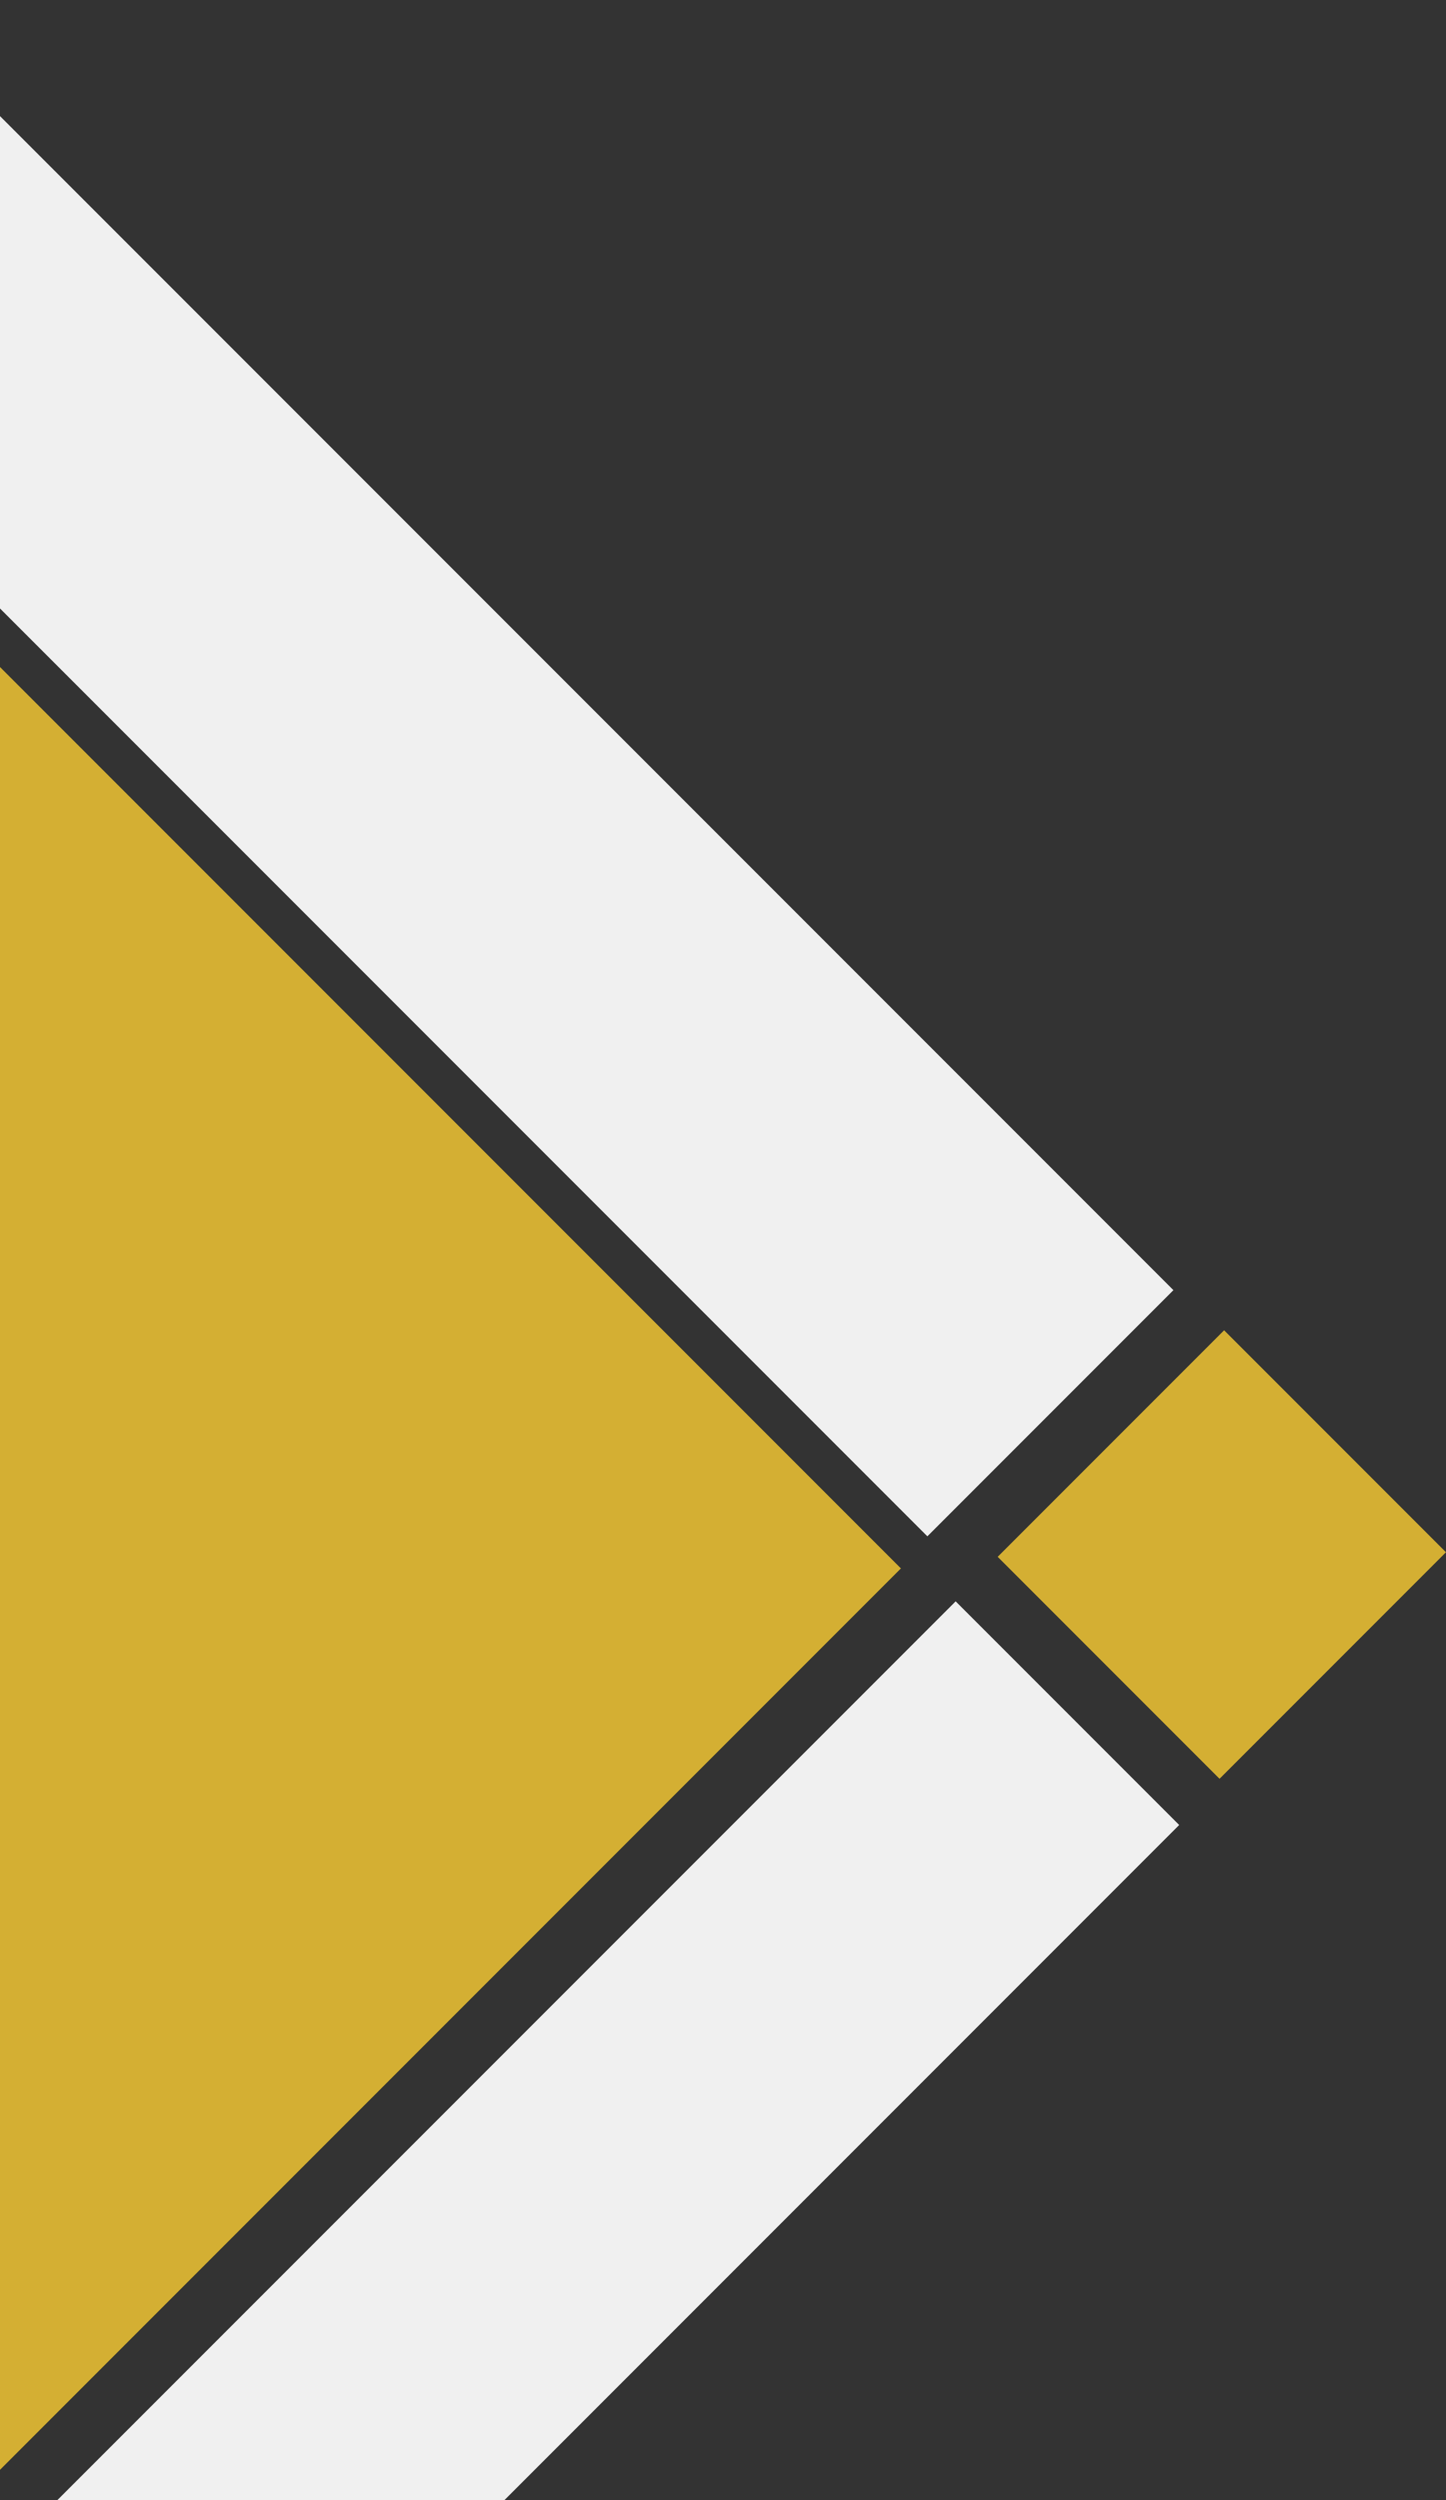
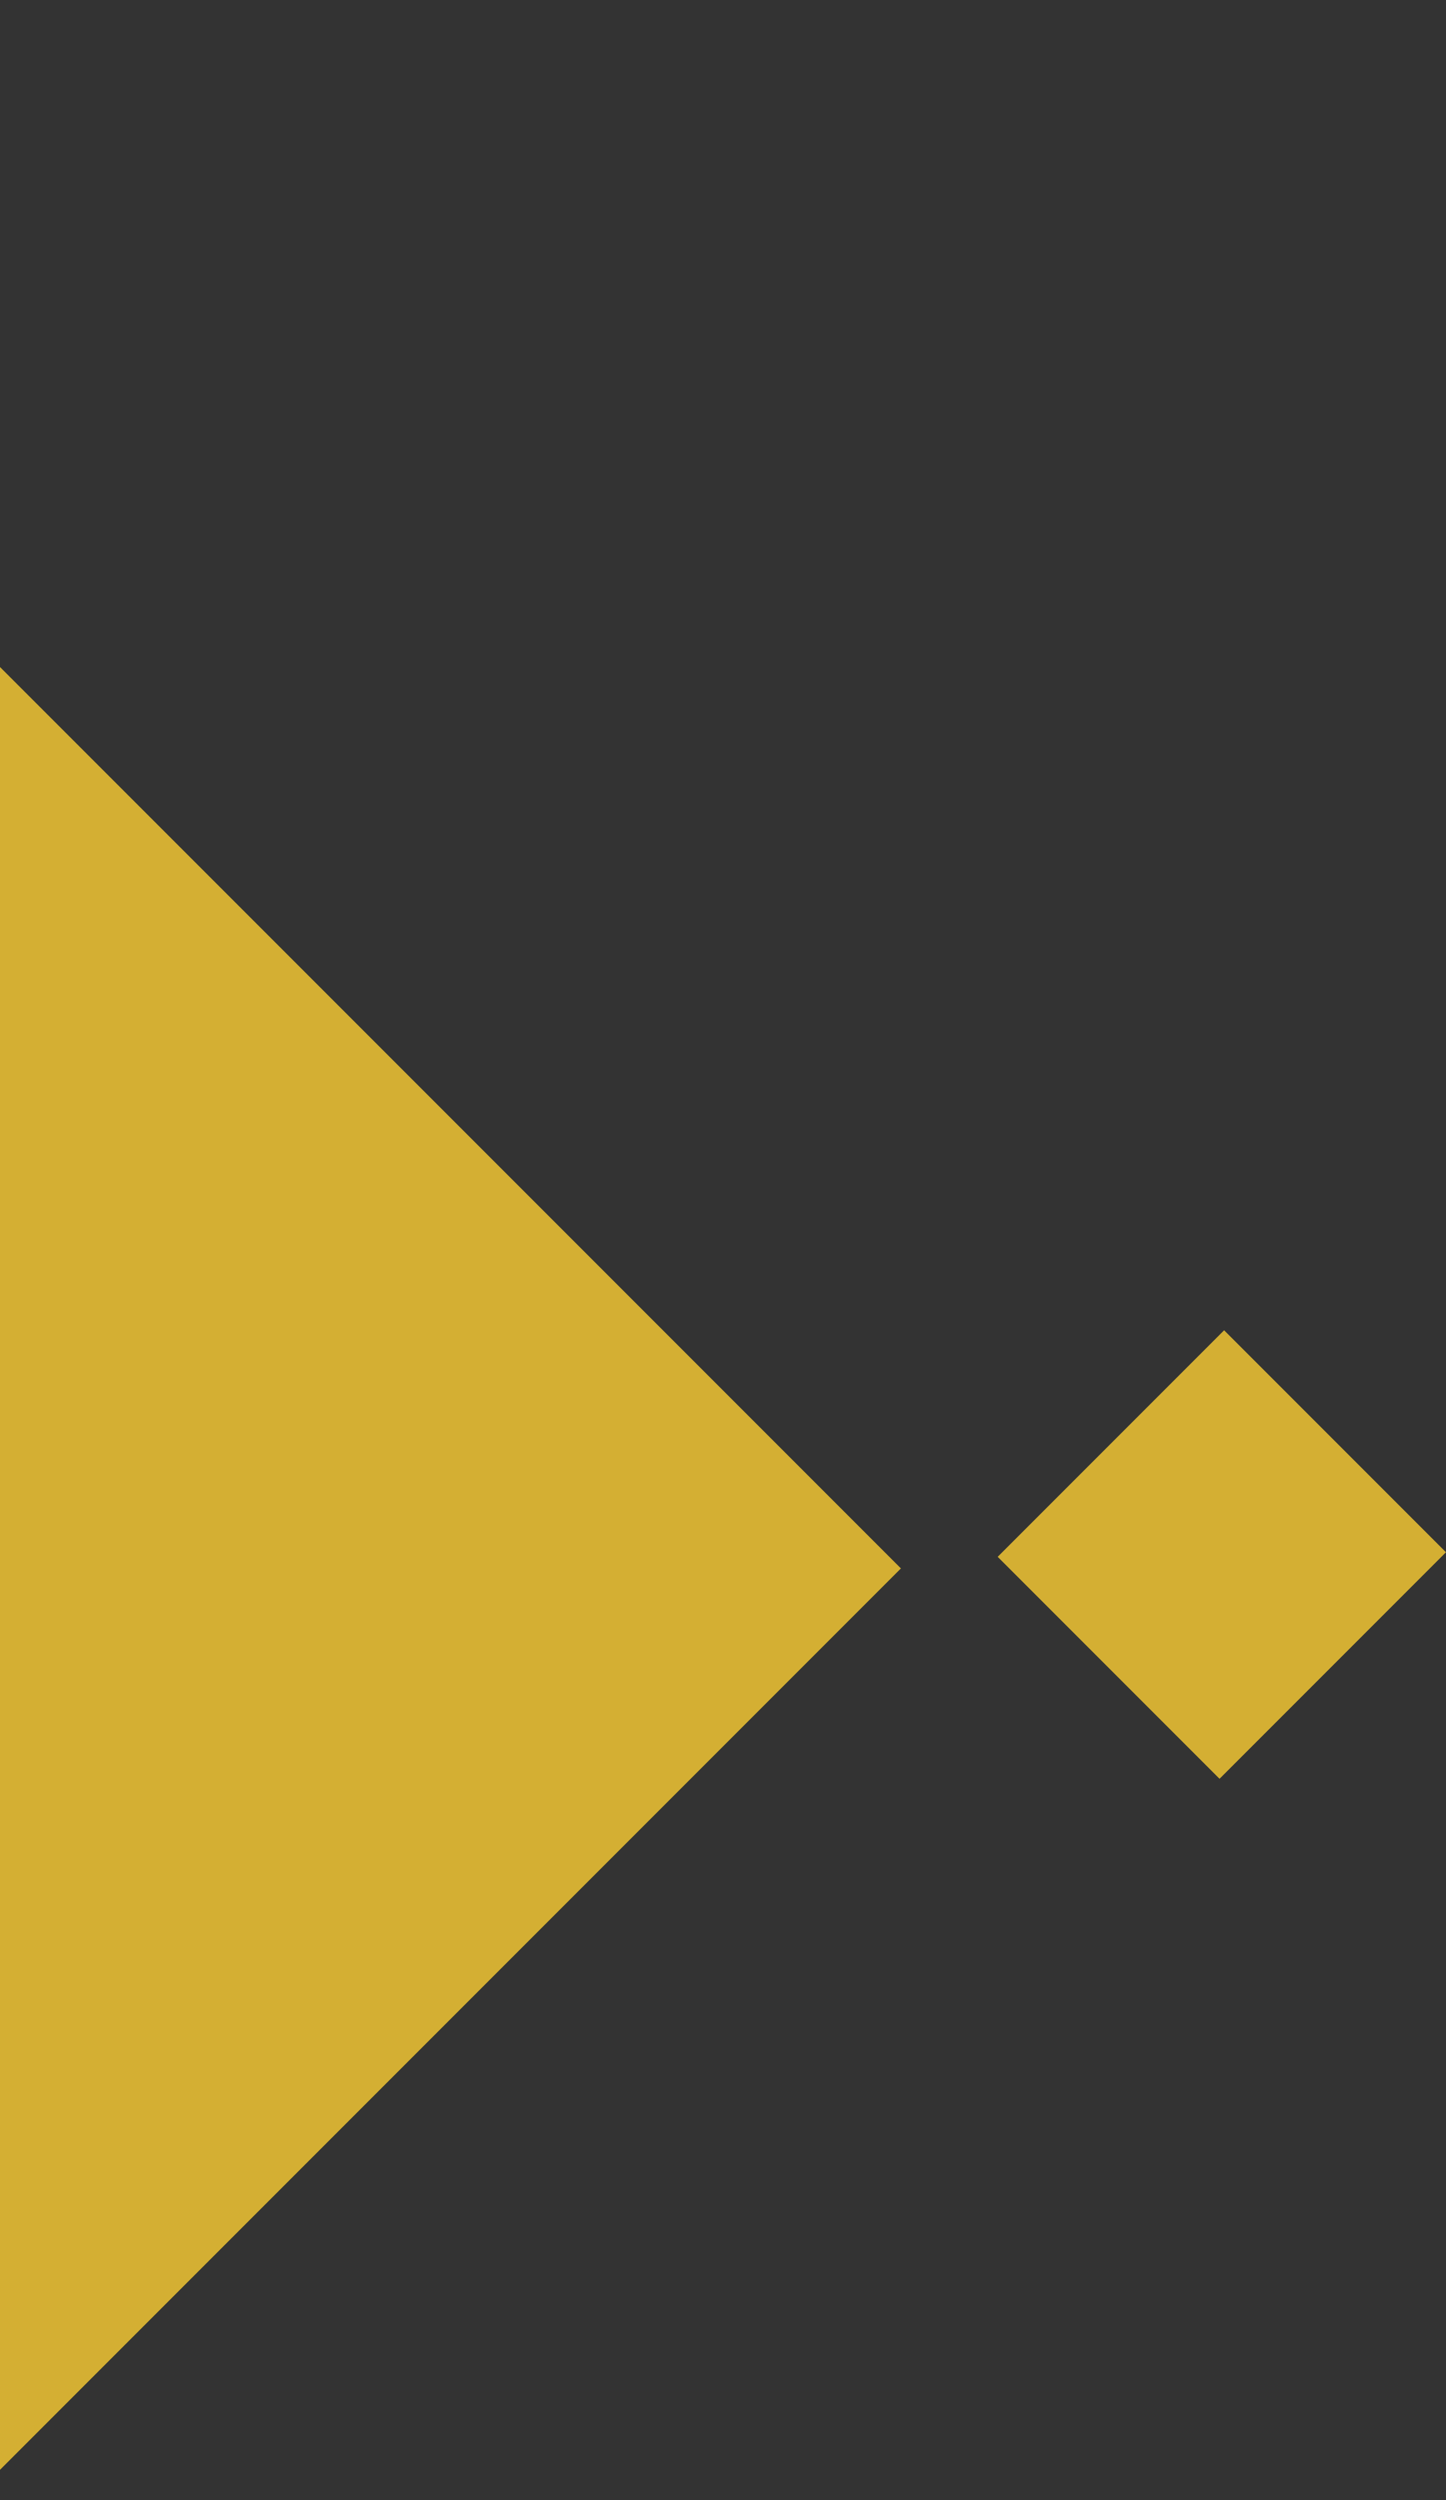
<svg xmlns="http://www.w3.org/2000/svg" width="114" height="197" viewBox="0 0 114 197" fill="none">
  <rect x="0" y="0" width="114" height="197" fill="#333333" stroke="none" />
  <rect width="142.794" height="142.794" transform="matrix(-0.707 0.707 0.707 0.707 -29.928 22.632)" fill="#D4AF33" />
-   <rect width="27.437" height="142.794" transform="matrix(-0.707 0.707 0.707 0.707 -8.445 0.705)" fill="#F0F0F0" />
-   <rect width="24.927" height="160.296" transform="matrix(0.707 0.707 0.707 -0.707 -37.987 239.51)" fill="#F0F0F0" />
  <rect width="25.249" height="24.738" transform="matrix(-0.707 0.707 0.707 0.707 96.507 104.822)" fill="#D4AF33" />
</svg>